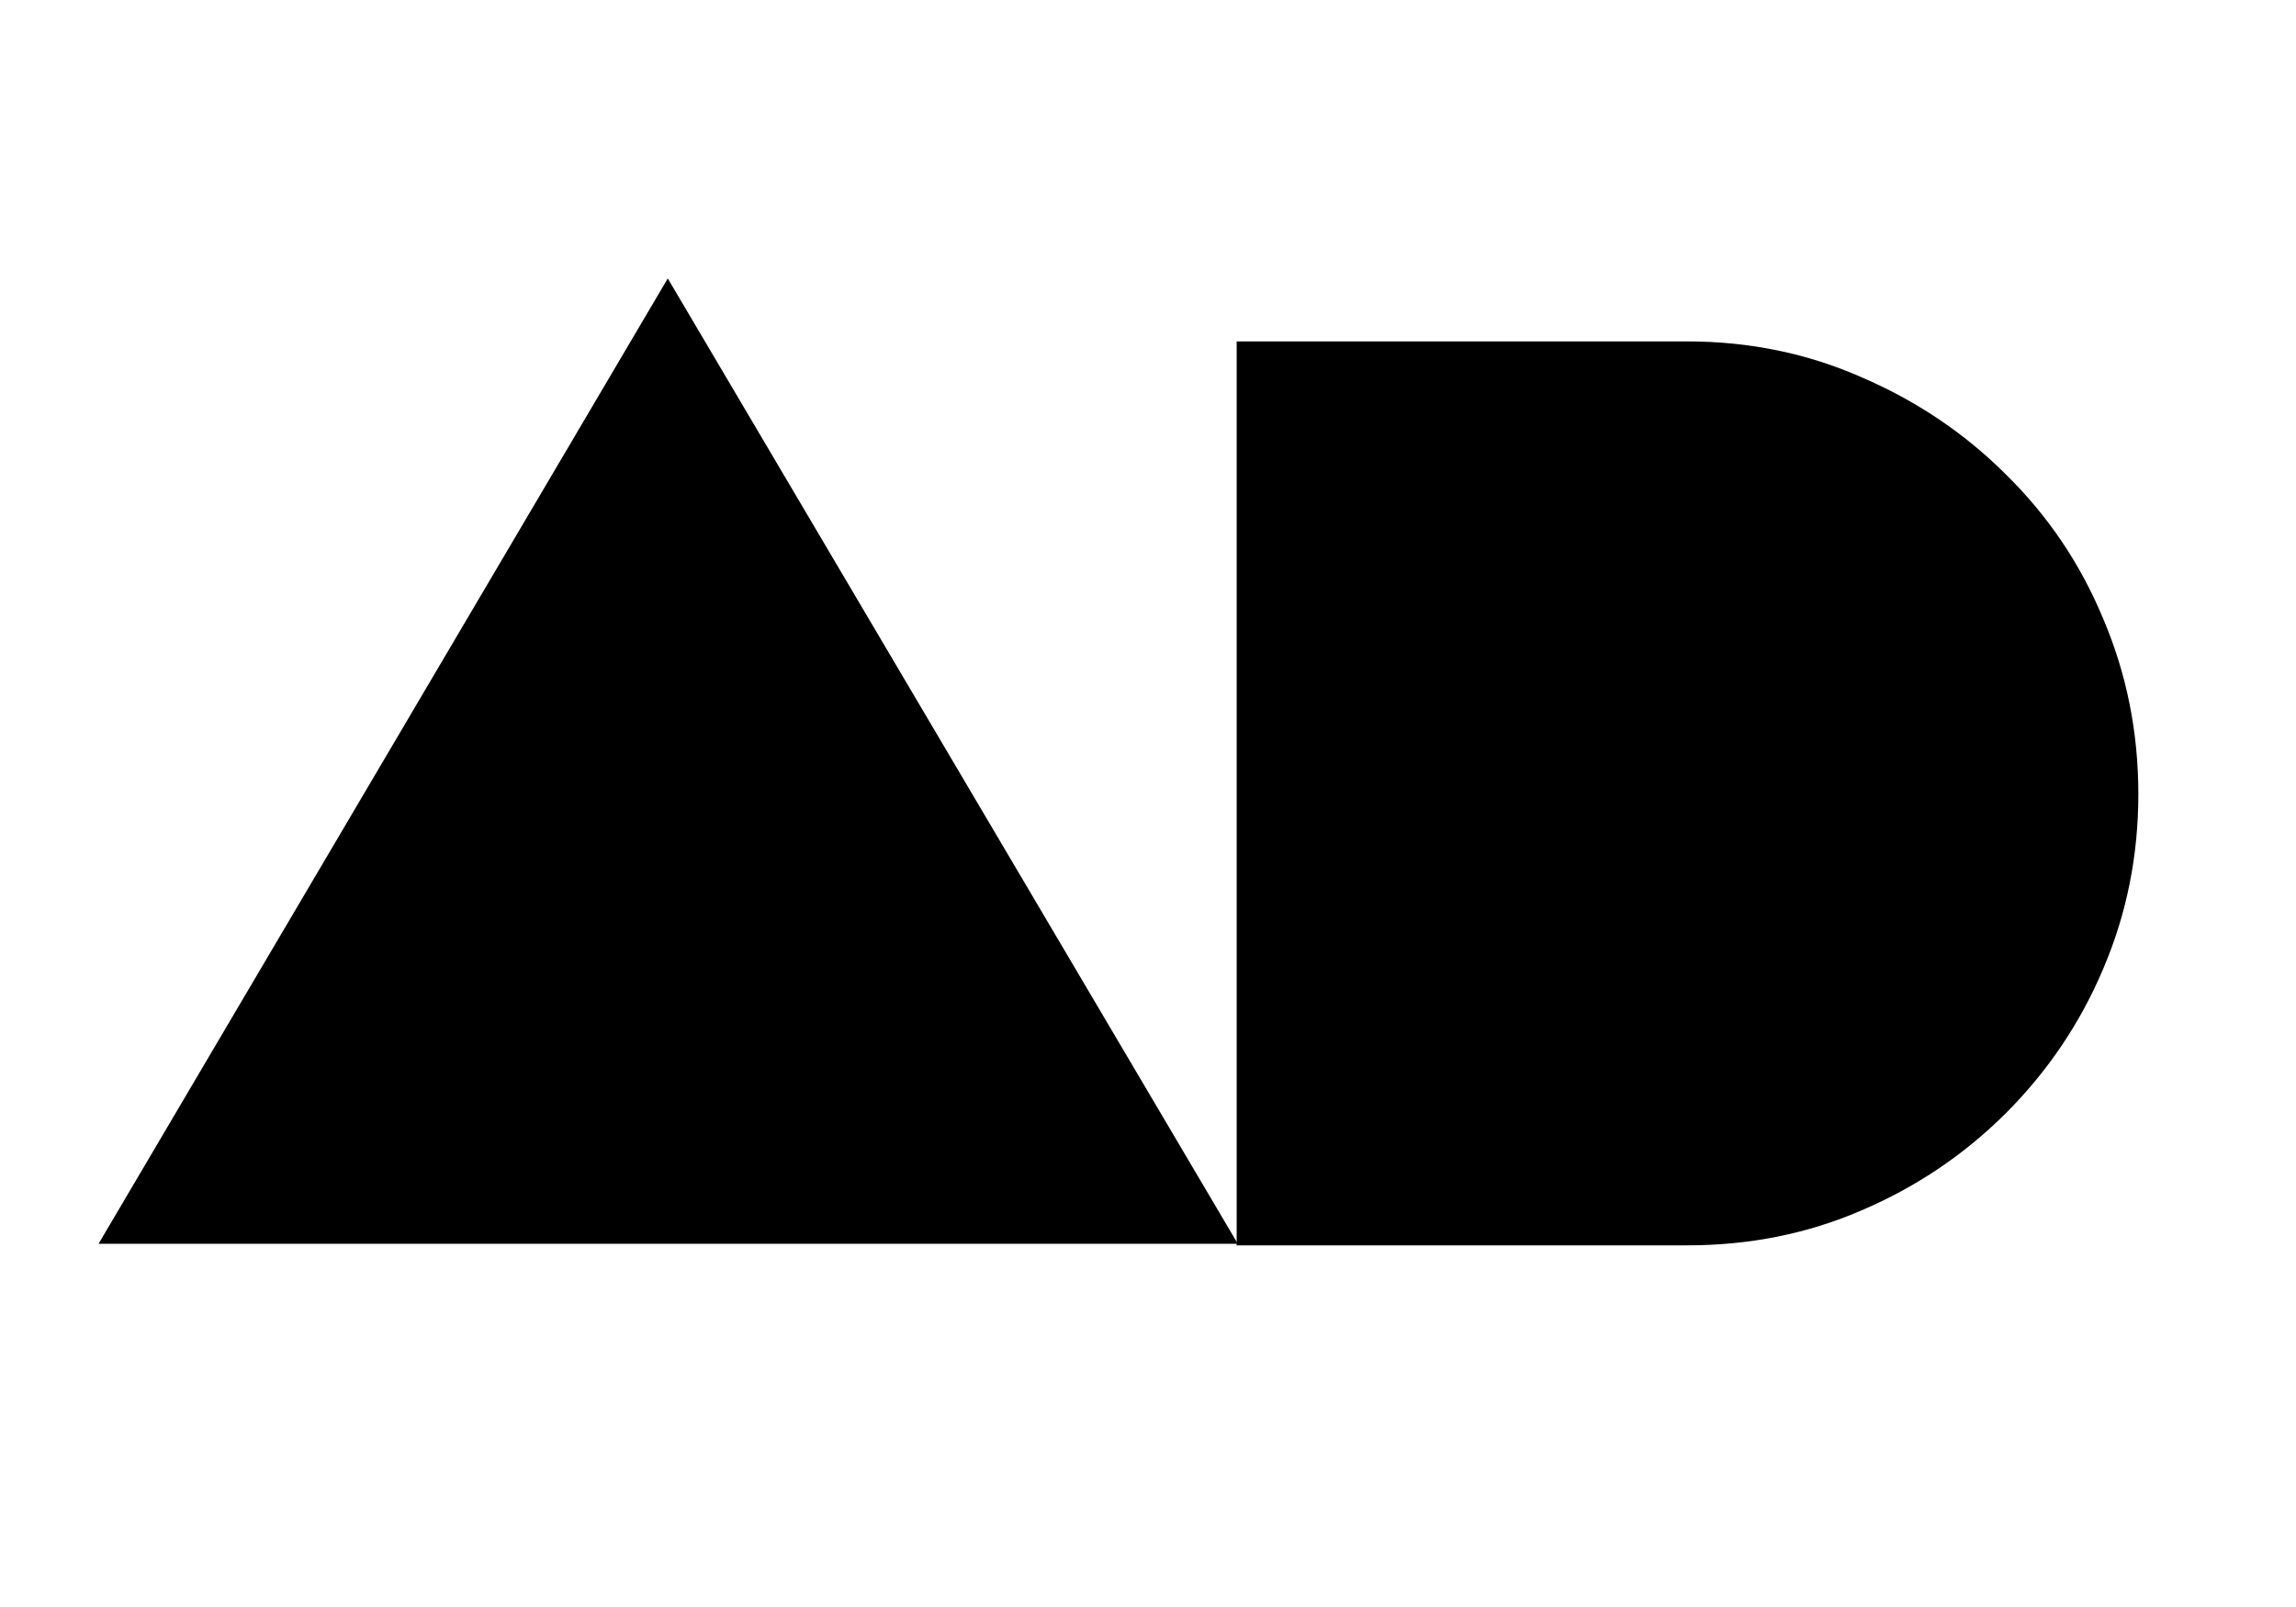
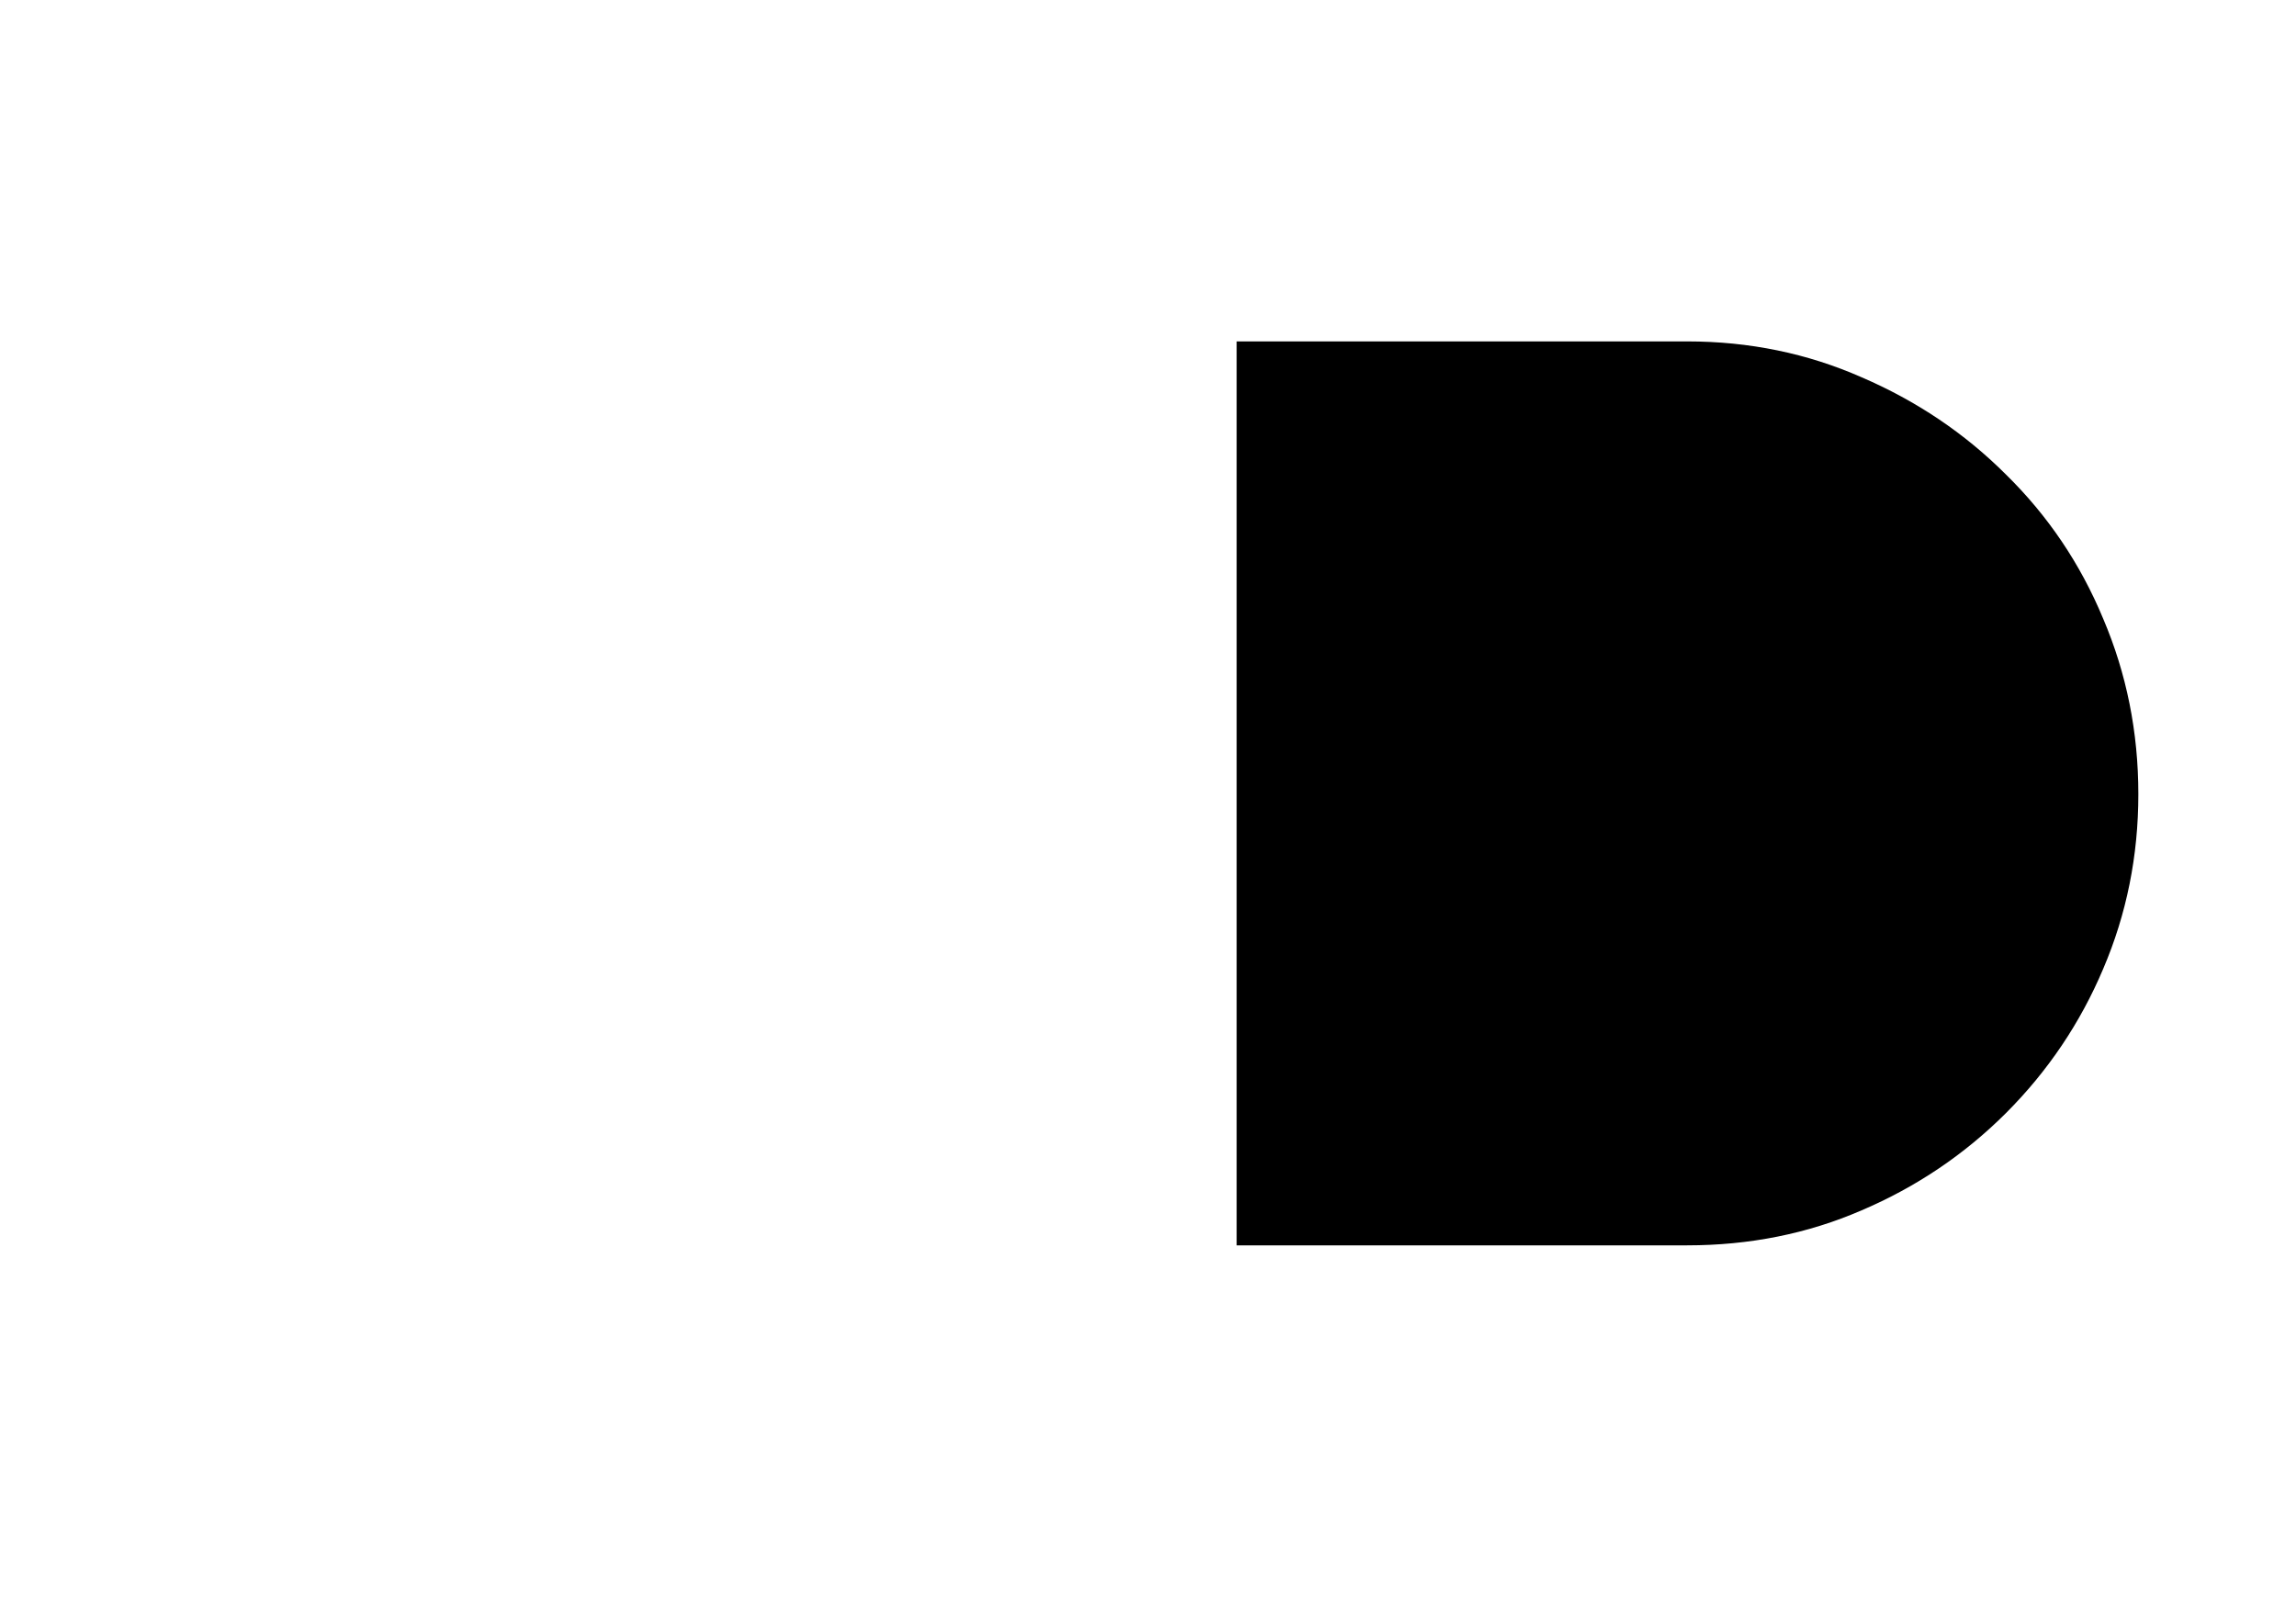
<svg xmlns="http://www.w3.org/2000/svg" version="1.0" preserveAspectRatio="xMidYMid meet" height="42" viewBox="0 0 45 31.5" zoomAndPan="magnify" width="60">
  <defs>
    <g />
  </defs>
  <g fill-opacity="1" fill="#000000">
    <g transform="translate(2.635, 24.38)">
      <g>
-         <path d="M -0.703 0 L 10.453 -18.922 L 21.625 0 Z M -0.703 0" />
-       </g>
+         </g>
    </g>
  </g>
  <g fill-opacity="1" fill="#000000">
    <g transform="translate(23.472, 24.38)">
      <g>
        <path d="M 9.594 0.031 L 0.766 0.031 L 0.766 -17.688 L 9.594 -17.688 C 10.812 -17.688 11.953 -17.453 13.016 -16.984 C 14.086 -16.523 15.031 -15.891 15.844 -15.078 C 16.664 -14.273 17.301 -13.332 17.75 -12.25 C 18.207 -11.176 18.438 -10.031 18.438 -8.812 C 18.438 -7.602 18.207 -6.461 17.75 -5.391 C 17.301 -4.328 16.664 -3.383 15.844 -2.562 C 15.031 -1.75 14.086 -1.113 13.016 -0.656 C 11.953 -0.195 10.812 0.031 9.594 0.031 Z M 9.594 0.031" />
      </g>
    </g>
  </g>
</svg>